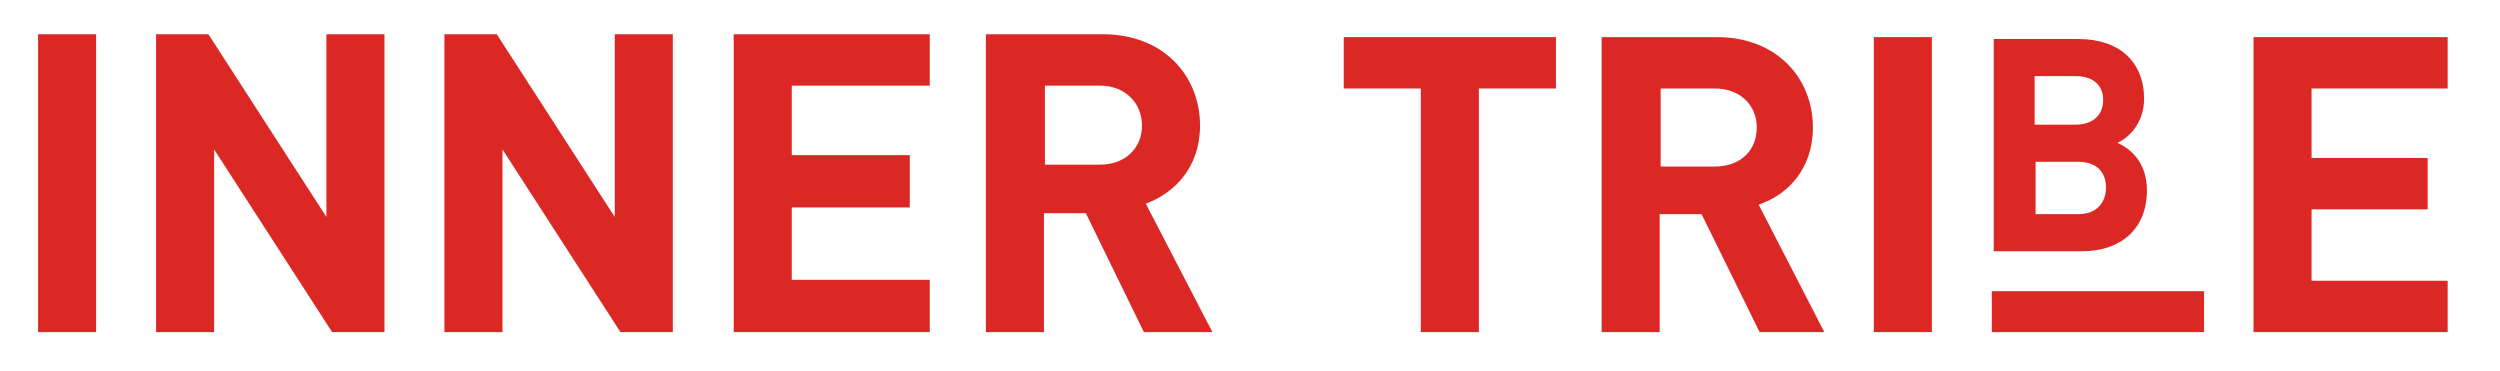
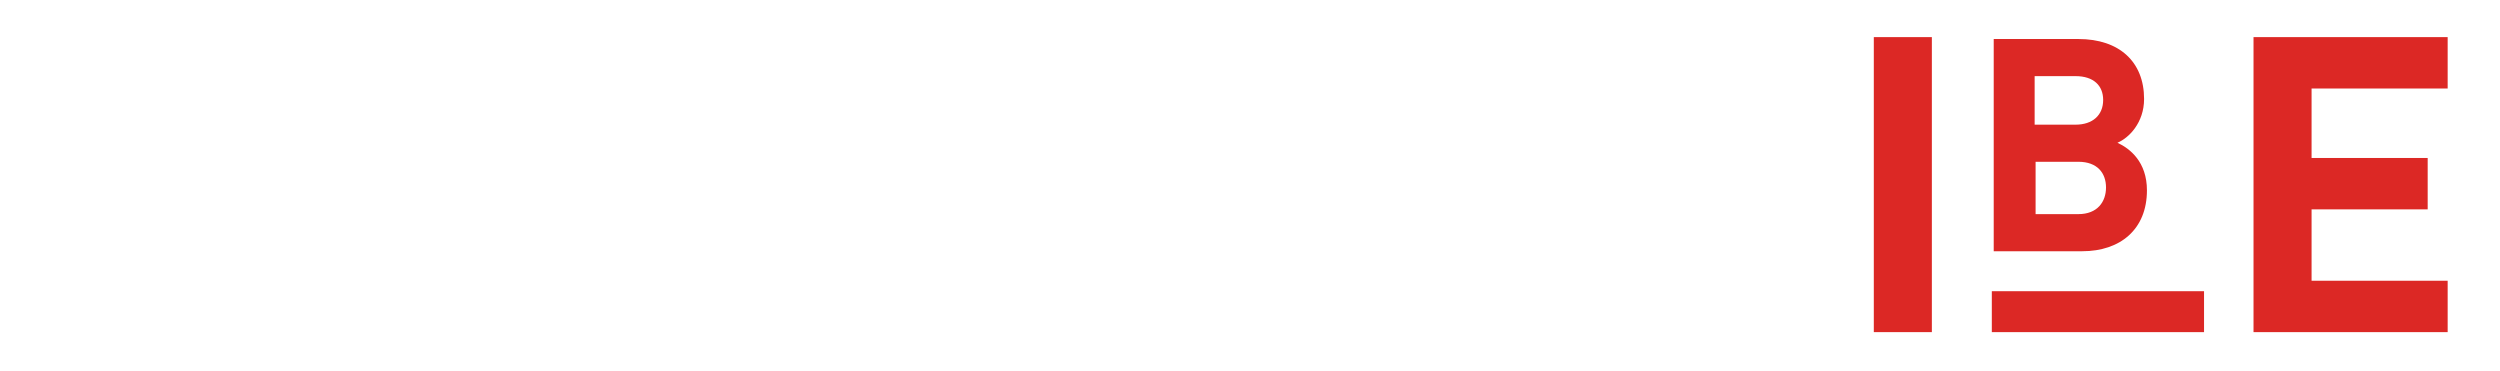
<svg xmlns="http://www.w3.org/2000/svg" version="1.1" id="Layer_1" x="0px" y="0px" viewBox="0 0 262.7 39" style="enable-background:new 0 0 262.7 39;" xml:space="preserve">
  <style type="text/css">
	.st0{fill:#DC2825;}
</style>
-   <path class="st0" d="M120,13.2c0,2.4-1.8,4.1-4.4,4.1h-5.8V9h5.8C118.2,9,120,10.8,120,13.2 M127.4,34.9l-7-13.5  c3-1.1,5.7-3.8,5.7-8.2c0-5.2-3.8-9.6-10.2-9.6h-12.3v31.3h6.1V22.4h4.4l6.1,12.5H127.4z M97.7,34.9v-5.5H83.2v-7.6h12.4v-5.5H83.2  V9h14.5V3.6H77.1v31.3C77.1,34.9,97.7,34.9,97.7,34.9z M70.7,34.9V3.6h-6.1v19.2L52.2,3.6h-5.5v31.3h6.1V15.7l12.4,19.2H70.7z   M40.4,34.9V3.6h-6.1v19.2L21.9,3.6h-5.5v31.3h6.1V15.7l12.4,19.2H40.4z M10.1,3.6H4v31.3h6.1V3.6z" />
-   <polygon class="st0" points="141.2,3.9 141.2,9.3 149.3,9.3 149.3,34.9 155.4,34.9 155.4,9.3 163.5,9.3 163.5,3.9 " />
-   <path class="st0" d="M180.2,9.3h-5.7v8.2h5.7c2.7,0,4.4-1.7,4.4-4.1S182.8,9.3,180.2,9.3 M184.9,34.9l-6.1-12.4h-4.4v12.4h-6.1v-31  h12.1c6.3,0,10.1,4.3,10.1,9.5c0,4.4-2.7,7.1-5.7,8.1l6.9,13.4H184.9z" />
  <rect x="196.9" y="3.9" class="st0" width="6.1" height="31" />
  <polygon class="st0" points="236.8,3.9 236.8,34.9 257.2,34.9 257.2,29.5 242.9,29.5 242.9,22 255.1,22 255.1,16.6 242.9,16.6   242.9,9.3 257.2,9.3 257.2,3.9 " />
  <rect x="209.3" y="30.6" class="st0" width="22.3" height="4.3" />
  <path class="st0" d="M218.4,17h-4.5v5.5h4.5c2,0,2.9-1.3,2.9-2.8S220.4,17,218.4,17 M218.1,8h-4.3v5.1h4.3c1.8,0,2.9-1,2.9-2.6  C221,9,220,8,218.1,8 M218.8,26.4h-9.3V4.1h8.9c4.3,0,6.9,2.4,6.9,6.3c0,2.5-1.6,4.1-2.8,4.6c1.3,0.6,3.1,2,3.1,5  C225.6,24.1,222.8,26.4,218.8,26.4" />
</svg>